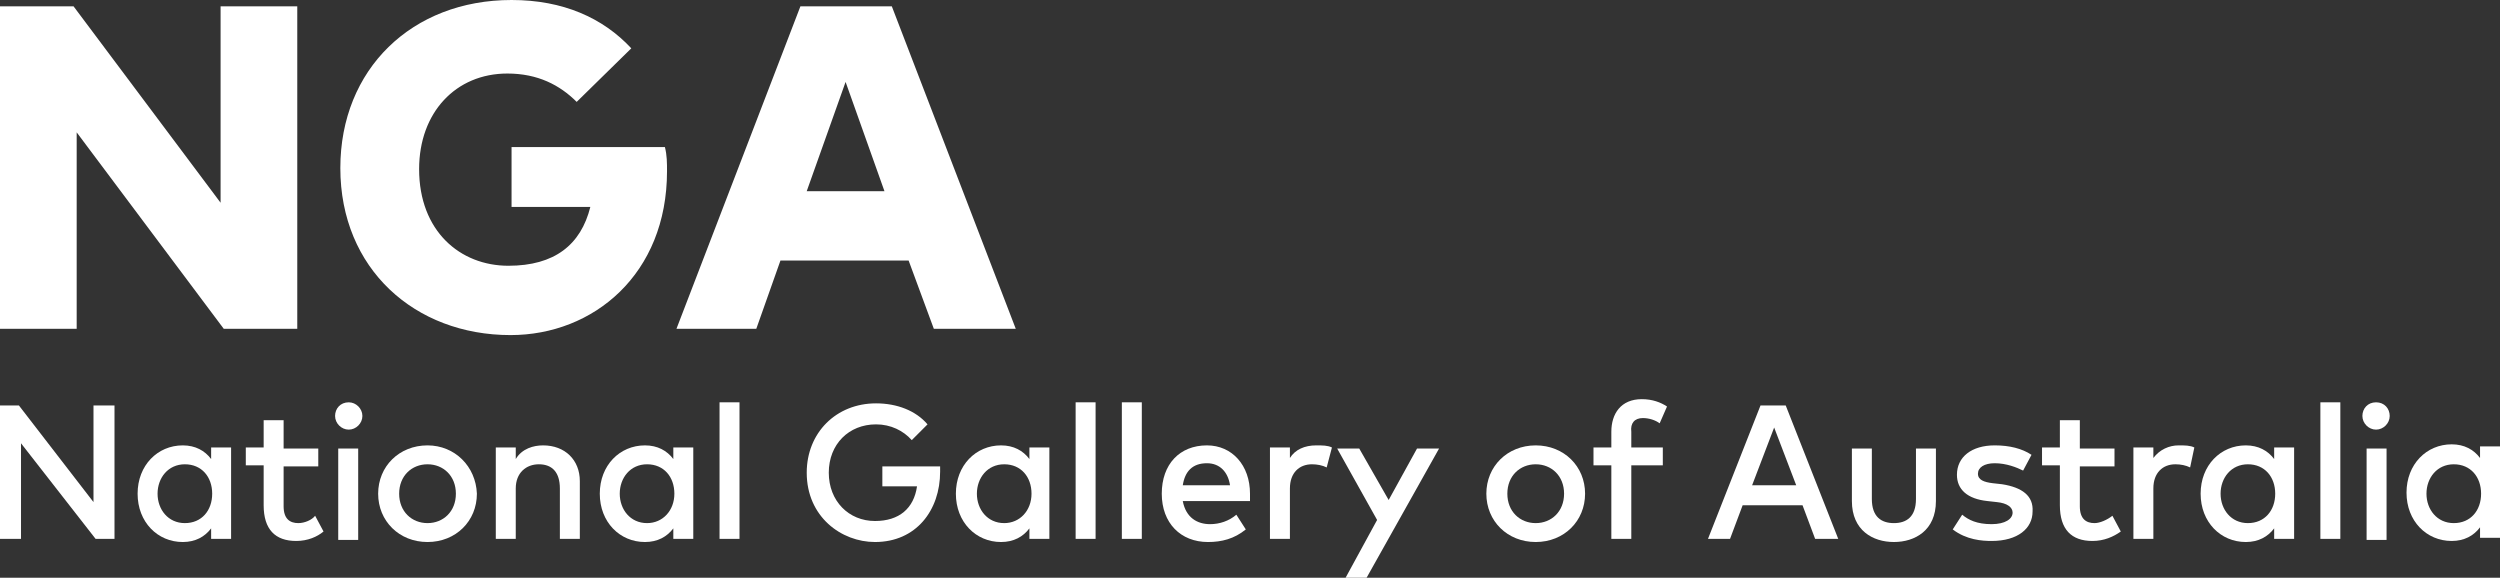
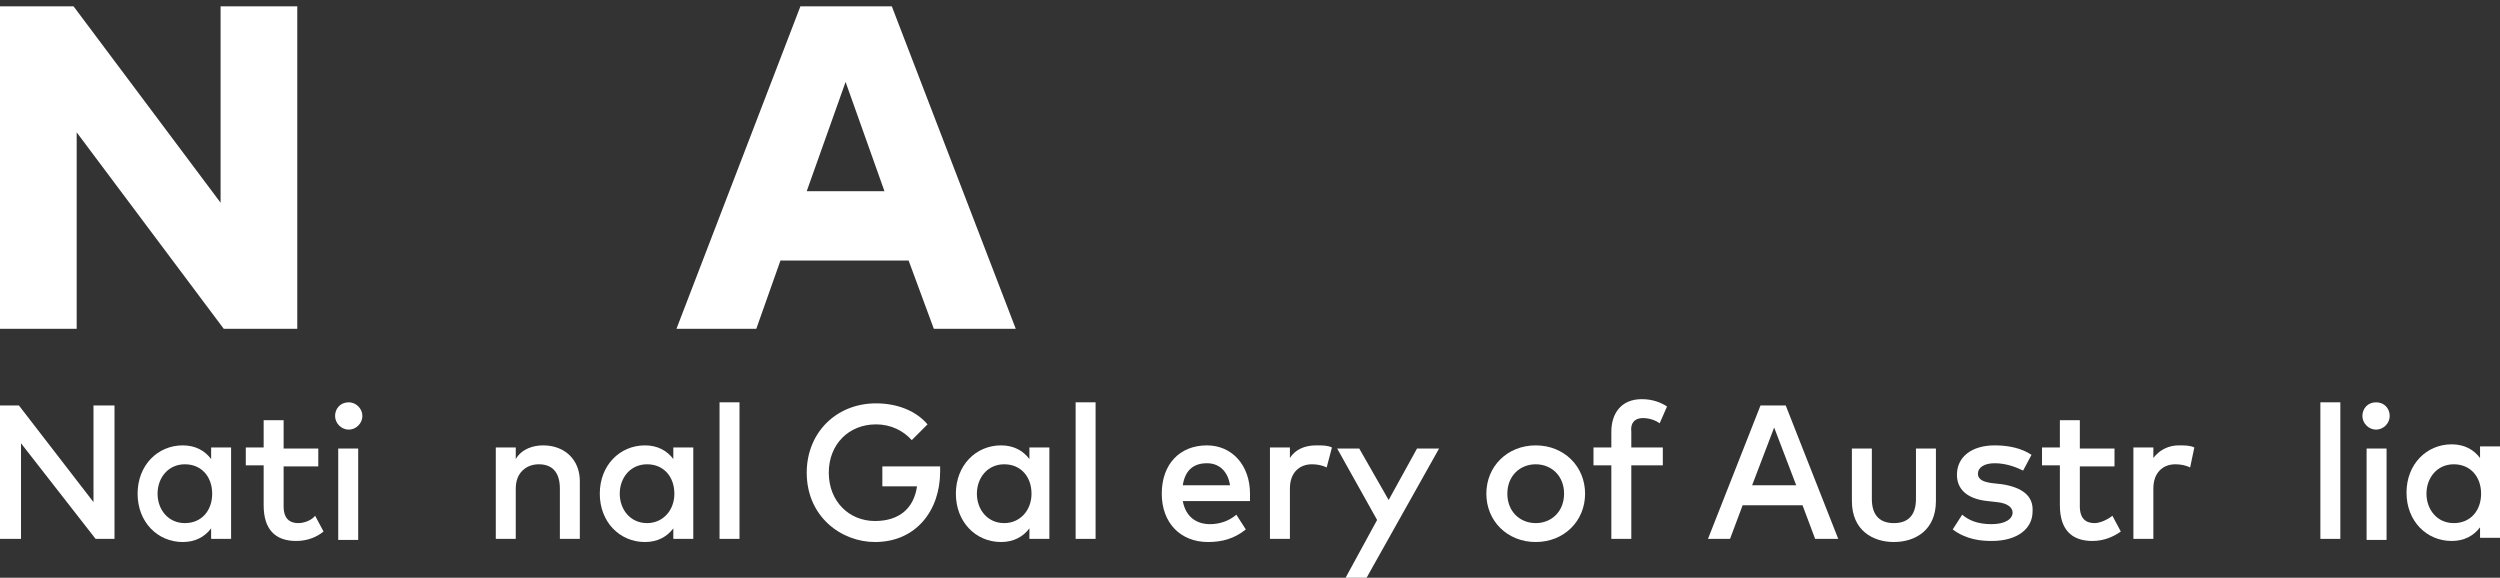
<svg xmlns="http://www.w3.org/2000/svg" version="1.1" id="Layer_1" x="0px" y="0px" viewBox="0 0 238 55" style="enable-background:new 0 0 238 55;" xml:space="preserve">
  <rect x="0" y="0" width="238" height="55" fill="#333333" stroke="none" />
  <style type="text/css">
	.st0{fill:#FFFFFF;}
	.st1{fill-rule:evenodd;clip-rule:evenodd;fill:#FFFFFF;}
</style>
  <g>
    <polygon class="st0" points="7.3,12.6 21.3,31.3 28.3,31.3 28.3,0.6 21,0.6 21,19.3 7,0.6 0,0.6 0,31.3 7.3,31.3  " />
-     <path class="st0" d="M48.6,31.9c7.9,0,14.9-5.8,14.9-15.6c0-0.8,0-1.5-0.2-2.3H48.7v5.7h7.5c-0.9,3.6-3.4,5.6-7.8,5.6   c-4.6,0-8.5-3.3-8.5-9.2c0-5.4,3.5-9.1,8.4-9.1c2.9,0,5,1.1,6.6,2.7l5.2-5.1C57.4,1.7,53.6,0,48.7,0c-9.5,0-16.3,6.6-16.3,16   C32.4,25.6,39.5,31.9,48.6,31.9z" />
    <path class="st1" d="M76.8,18.2l3.7-10.4l3.7,10.4H76.8z M88.9,31.3h7.8L84.9,0.6h-8.7L64.4,31.3h7.6l2.3-6.5h12.2L88.9,31.3z" />
    <polygon class="st0" points="8.9,47.8 1.8,38.6 0,38.6 0,51.3 2,51.3 2,42.2 9.1,51.3 10.9,51.3 10.9,38.6 8.9,38.6  " />
    <path class="st1" d="M17.6,49.8C16,49.8,15,48.5,15,47s1-2.8,2.6-2.8c1.6,0,2.6,1.2,2.6,2.8C20.2,48.6,19.2,49.8,17.6,49.8z    M20.1,43.7c-0.6-0.8-1.5-1.3-2.7-1.3c-2.4,0-4.3,1.9-4.3,4.6c0,2.7,1.9,4.6,4.3,4.6c1.2,0,2.1-0.5,2.7-1.3v1H22v-8.7h-1.9V43.7z" />
    <path class="st0" d="M28.4,49.8c-0.8,0-1.4-0.4-1.4-1.6v-3.8h3.3v-1.7h-3.3V40h-1.9v2.6h-1.7v1.7h1.7v3.8c0,2.3,1.1,3.4,3.1,3.4   c1.1,0,2-0.4,2.6-0.9l-0.8-1.5C29.7,49.5,29,49.8,28.4,49.8z" />
    <rect x="32.2" y="42.7" class="st0" width="1.9" height="8.7" />
    <path class="st0" d="M33.2,38.3c-0.8,0-1.3,0.6-1.3,1.3s0.6,1.3,1.3,1.3s1.3-0.6,1.3-1.3S33.9,38.3,33.2,38.3z" />
-     <path class="st1" d="M40.7,49.8c-1.5,0-2.7-1.1-2.7-2.8s1.2-2.8,2.7-2.8s2.7,1.1,2.7,2.8S42.2,49.8,40.7,49.8z M40.7,42.4   c-2.7,0-4.7,2-4.7,4.6c0,2.6,2,4.6,4.7,4.6c2.7,0,4.7-2,4.7-4.6C45.3,44.4,43.3,42.4,40.7,42.4z" />
    <path class="st0" d="M51.7,42.4c-0.9,0-2,0.3-2.6,1.3v-1.1h-1.9v8.7h1.9v-4.8c0-1.5,1-2.3,2.2-2.3c1.3,0,2,0.8,2,2.3v4.8h1.9v-5.5   C55.2,43.8,53.8,42.4,51.7,42.4z" />
    <path class="st1" d="M61.6,49.8C60,49.8,59,48.5,59,47s1-2.8,2.6-2.8c1.6,0,2.6,1.2,2.6,2.8C64.2,48.6,63.1,49.8,61.6,49.8z    M64.1,43.7c-0.6-0.8-1.5-1.3-2.7-1.3c-2.4,0-4.3,1.9-4.3,4.6c0,2.7,1.9,4.6,4.3,4.6c1.2,0,2.1-0.5,2.7-1.3v1H66v-8.7h-1.9V43.7z" />
    <rect x="68.5" y="38.3" class="st0" width="1.9" height="13" />
    <path class="st0" d="M84,44.4v1.9h3.3c-0.3,2.1-1.7,3.3-4,3.3c-2.5,0-4.4-1.9-4.4-4.6c0-2.7,1.9-4.6,4.5-4.6c1.4,0,2.6,0.6,3.4,1.5   l1.5-1.5c-1.1-1.3-2.9-2-4.9-2c-3.8,0-6.6,2.8-6.6,6.6c0,4.2,3.3,6.6,6.5,6.6c3.9,0,6.2-3,6.2-6.7c0-0.2,0-0.3,0-0.5H84z" />
    <path class="st1" d="M95.6,49.8c-1.6,0-2.6-1.3-2.6-2.8s1-2.8,2.6-2.8c1.6,0,2.6,1.2,2.6,2.8C98.2,48.6,97.1,49.8,95.6,49.8z    M98,43.7c-0.6-0.8-1.5-1.3-2.7-1.3c-2.4,0-4.3,1.9-4.3,4.6c0,2.7,1.9,4.6,4.3,4.6c1.2,0,2.1-0.5,2.7-1.3v1h1.9v-8.7H98V43.7z" />
    <rect x="102.4" y="38.3" class="st0" width="1.9" height="13" />
-     <rect x="106.8" y="38.3" class="st0" width="1.9" height="13" />
    <path class="st1" d="M112.6,46.2c0.2-1.3,0.9-2.1,2.3-2.1c1.2,0,2,0.8,2.2,2.1H112.6z M114.9,42.4c-2.6,0-4.3,1.8-4.3,4.6   c0,2.8,1.8,4.6,4.4,4.6c1.3,0,2.5-0.3,3.6-1.2l-0.9-1.4c-0.7,0.6-1.6,0.9-2.5,0.9c-1.2,0-2.3-0.6-2.6-2.2h6.4c0-0.2,0-0.5,0-0.7   C119,44.3,117.3,42.4,114.9,42.4z" />
    <path class="st0" d="M122.8,43.6v-1h-1.9v8.7h1.9v-4.8c0-1.5,0.9-2.3,2.1-2.3c0.5,0,1,0.1,1.4,0.3l0.5-1.9   c-0.4-0.2-0.9-0.2-1.5-0.2C124.2,42.4,123.3,42.8,122.8,43.6z" />
    <polygon class="st0" points="132.2,47.6 129.4,42.7 127.3,42.7 131.1,49.5 128.1,55 130.1,55 137,42.7 134.9,42.7  " />
    <path class="st1" d="M146.2,49.8c-1.5,0-2.7-1.1-2.7-2.8s1.2-2.8,2.7-2.8c1.5,0,2.7,1.1,2.7,2.8S147.7,49.8,146.2,49.8z    M146.2,42.4c-2.7,0-4.7,2-4.7,4.6c0,2.6,2,4.6,4.7,4.6s4.7-2,4.7-4.6C150.9,44.4,148.9,42.4,146.2,42.4z" />
    <path class="st0" d="M156.4,39.8c0.6,0,1.2,0.2,1.6,0.5l0.7-1.6c-0.6-0.4-1.4-0.7-2.4-0.7c-2,0-2.9,1.4-2.9,3.1v1.5h-1.7v1.7h1.7v7   h1.9v-7h3v-1.7h-3v-1.5C155.2,40.3,155.6,39.8,156.4,39.8z" />
    <path class="st1" d="M166.8,46.2l2.1-5.5l2.1,5.5H166.8z M167.6,38.6l-5,12.7h2.1l1.2-3.2h5.7l1.2,3.2h2.2l-5-12.7H167.6z" />
    <path class="st0" d="M182.4,47.5c0,1.7-0.9,2.3-2.1,2.3c-1.2,0-2.1-0.6-2.1-2.3v-4.8h-1.9v5c0,2.8,2,3.9,4,3.9s4-1.1,4-3.9v-5h-1.9   V47.5z" />
    <path class="st0" d="M190.6,46.1l-0.9-0.1c-0.8-0.1-1.4-0.3-1.4-0.9c0-0.6,0.6-1,1.6-1c1.1,0,2.1,0.4,2.7,0.7l0.8-1.5   c-0.9-0.6-2.1-0.9-3.5-0.9c-2.2,0-3.6,1.1-3.6,2.8c0,1.4,1,2.3,2.9,2.5l0.9,0.1c1,0.1,1.5,0.5,1.5,1c0,0.6-0.7,1.1-2,1.1   c-1.4,0-2.2-0.4-2.8-0.9l-0.9,1.4c1.3,1,2.8,1.1,3.7,1.1c2.5,0,3.9-1.2,3.9-2.8C193.6,47.2,192.5,46.4,190.6,46.1z" />
    <path class="st0" d="M199.4,49.8c-0.8,0-1.4-0.4-1.4-1.6v-3.8h3.3v-1.7H198V40h-1.9v2.6h-1.7v1.7h1.7v3.8c0,2.3,1.1,3.4,3.1,3.4   c1.1,0,2-0.4,2.7-0.9l-0.8-1.5C200.6,49.5,199.9,49.8,199.4,49.8z" />
    <path class="st0" d="M205,43.6v-1h-1.9v8.7h1.9v-4.8c0-1.5,0.9-2.3,2.1-2.3c0.5,0,1,0.1,1.4,0.3l0.4-1.9c-0.4-0.2-0.9-0.2-1.5-0.2   C206.5,42.4,205.6,42.8,205,43.6z" />
-     <path class="st1" d="M214,49.8c-1.6,0-2.6-1.3-2.6-2.8s1-2.8,2.6-2.8c1.6,0,2.6,1.2,2.6,2.8C216.6,48.6,215.6,49.8,214,49.8z    M216.5,43.7c-0.6-0.8-1.5-1.3-2.7-1.3c-2.4,0-4.3,1.9-4.3,4.6c0,2.7,1.9,4.6,4.3,4.6c1.2,0,2.1-0.5,2.7-1.3v1h1.9v-8.7h-1.9V43.7z   " />
    <rect x="220.9" y="38.3" class="st0" width="1.9" height="13" />
    <path class="st0" d="M226.2,38.3c-0.8,0-1.3,0.6-1.3,1.3s0.6,1.3,1.3,1.3s1.3-0.6,1.3-1.3S227,38.3,226.2,38.3z" />
    <rect x="225.3" y="42.7" class="st0" width="1.9" height="8.7" />
    <path class="st1" d="M233.6,49.8c-1.6,0-2.6-1.3-2.6-2.8s1-2.8,2.6-2.8c1.6,0,2.6,1.2,2.6,2.8C236.2,48.6,235.2,49.8,233.6,49.8z    M236.1,42.6v1c-0.6-0.8-1.5-1.3-2.7-1.3c-2.4,0-4.3,1.9-4.3,4.6c0,2.7,1.9,4.6,4.3,4.6c1.2,0,2.1-0.5,2.7-1.3v1h1.9v-8.7H236.1z" />
  </g>
</svg>